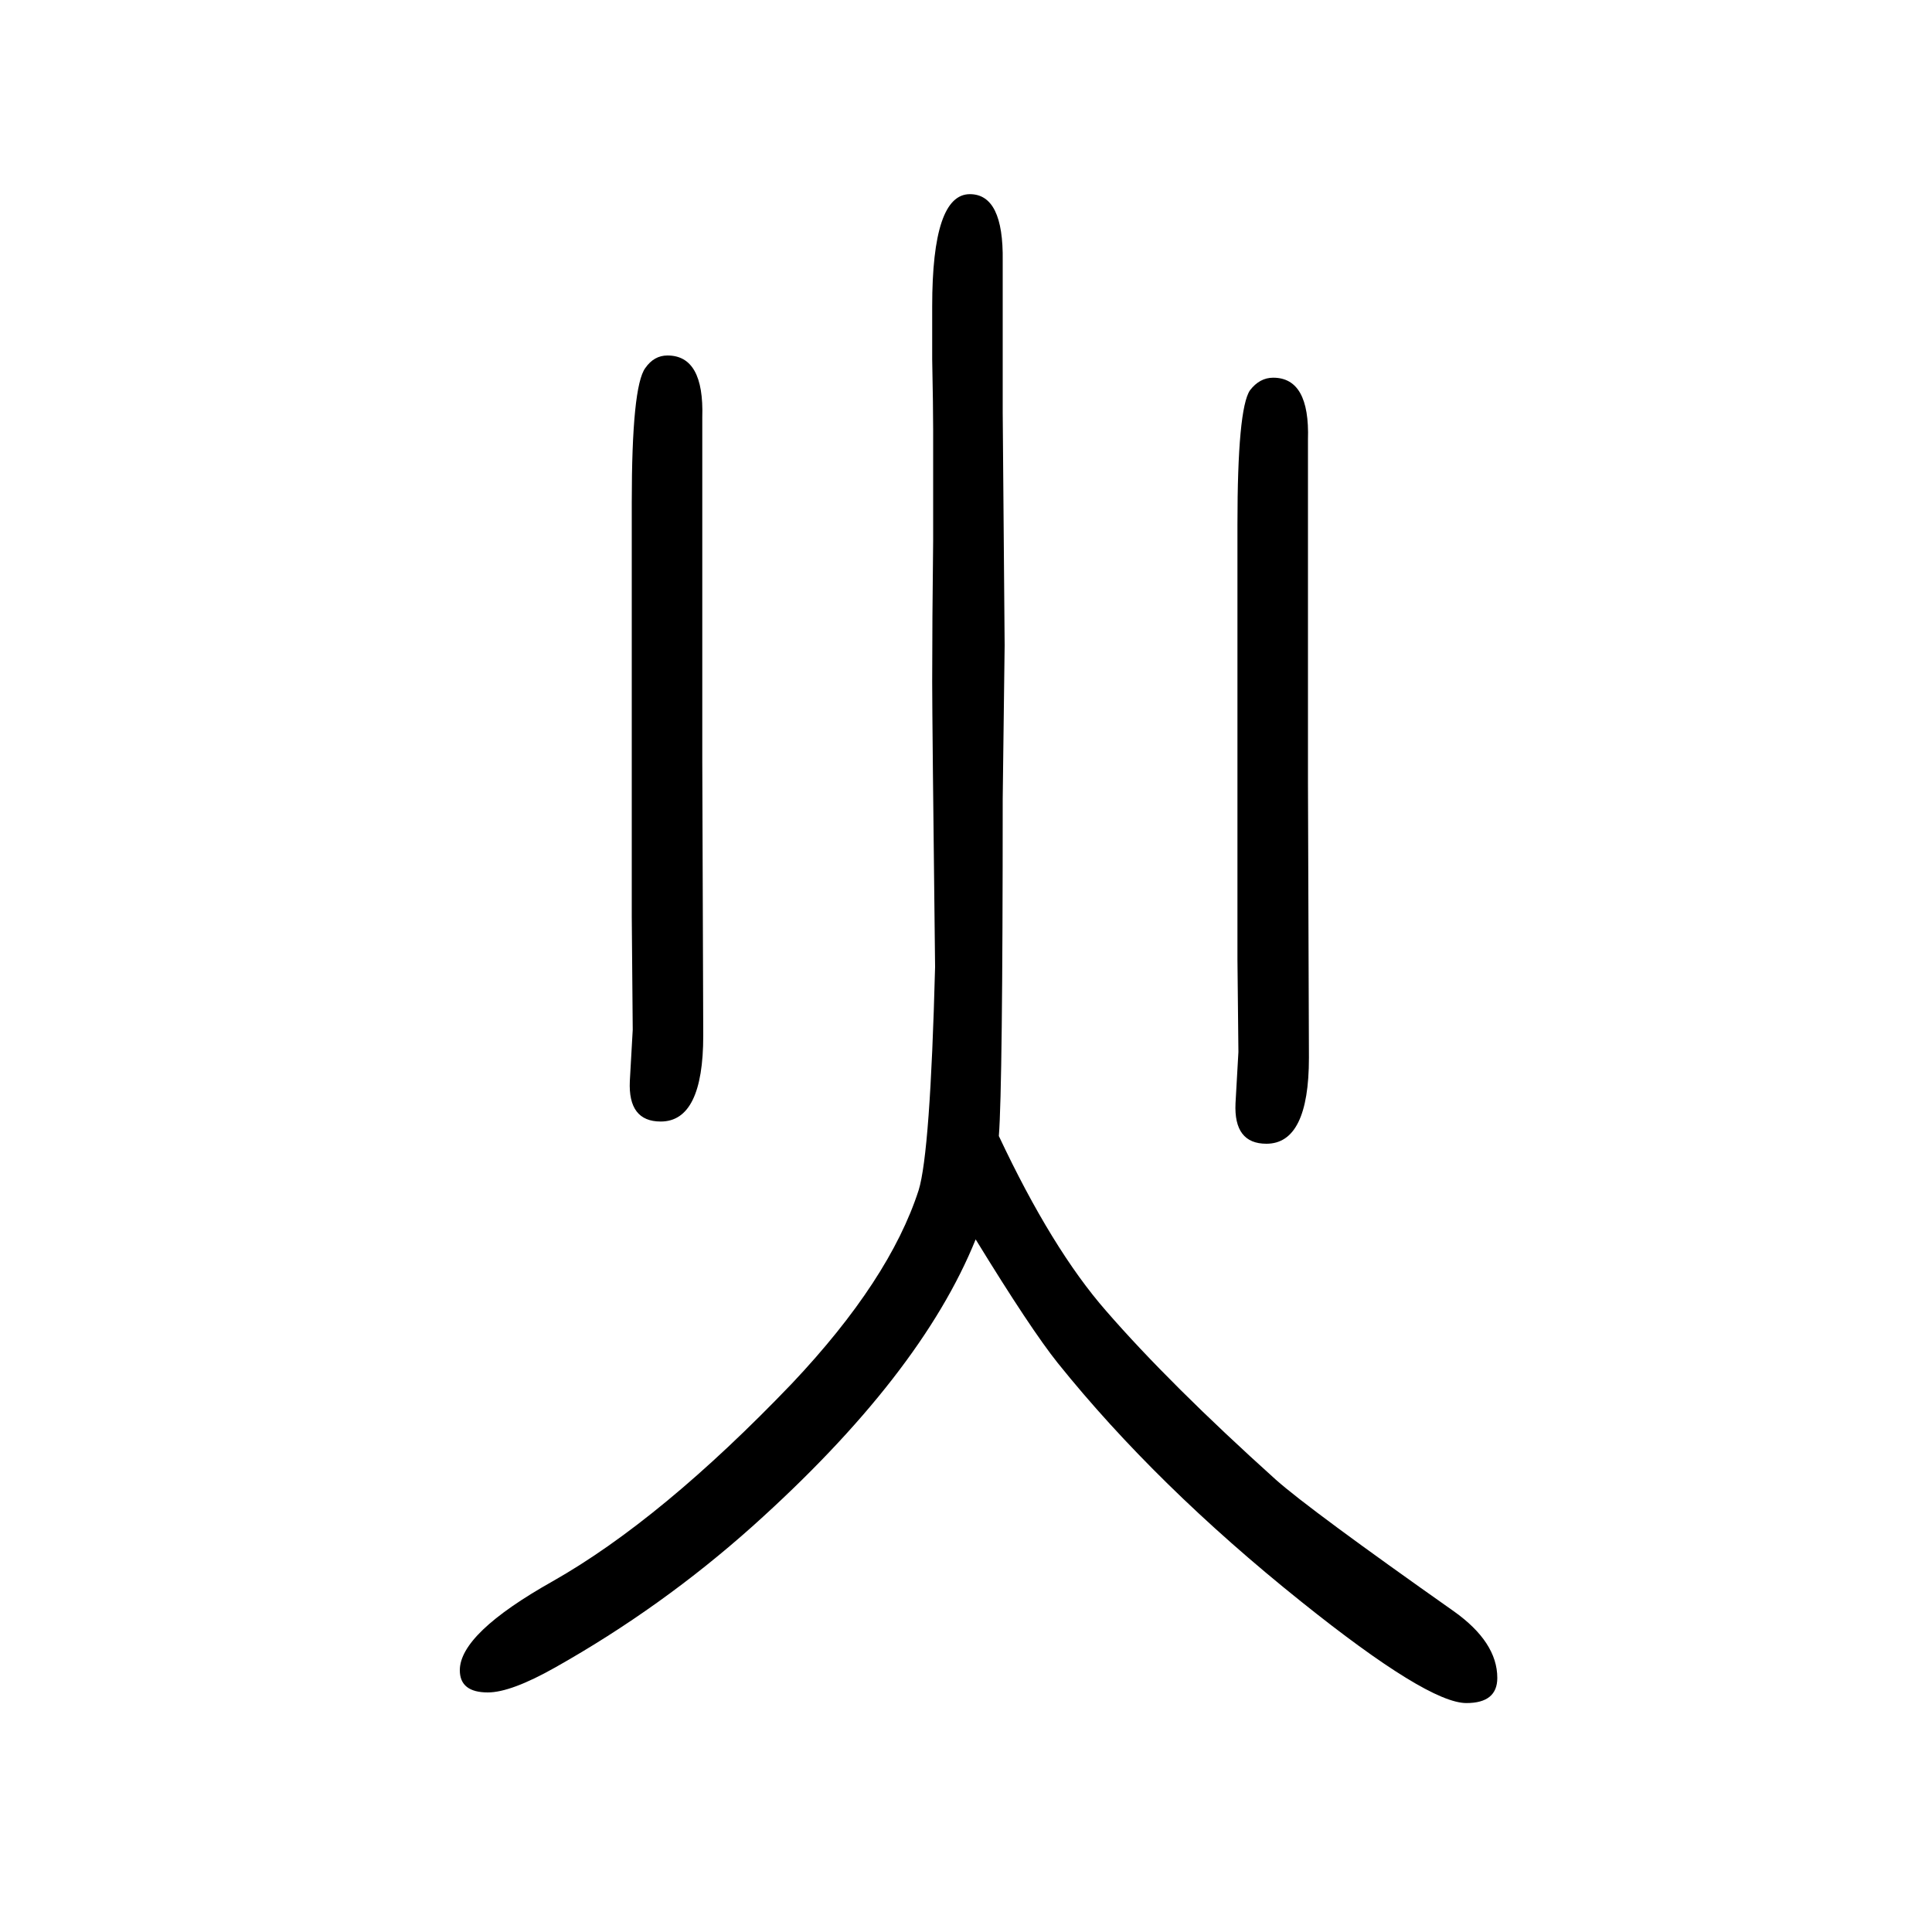
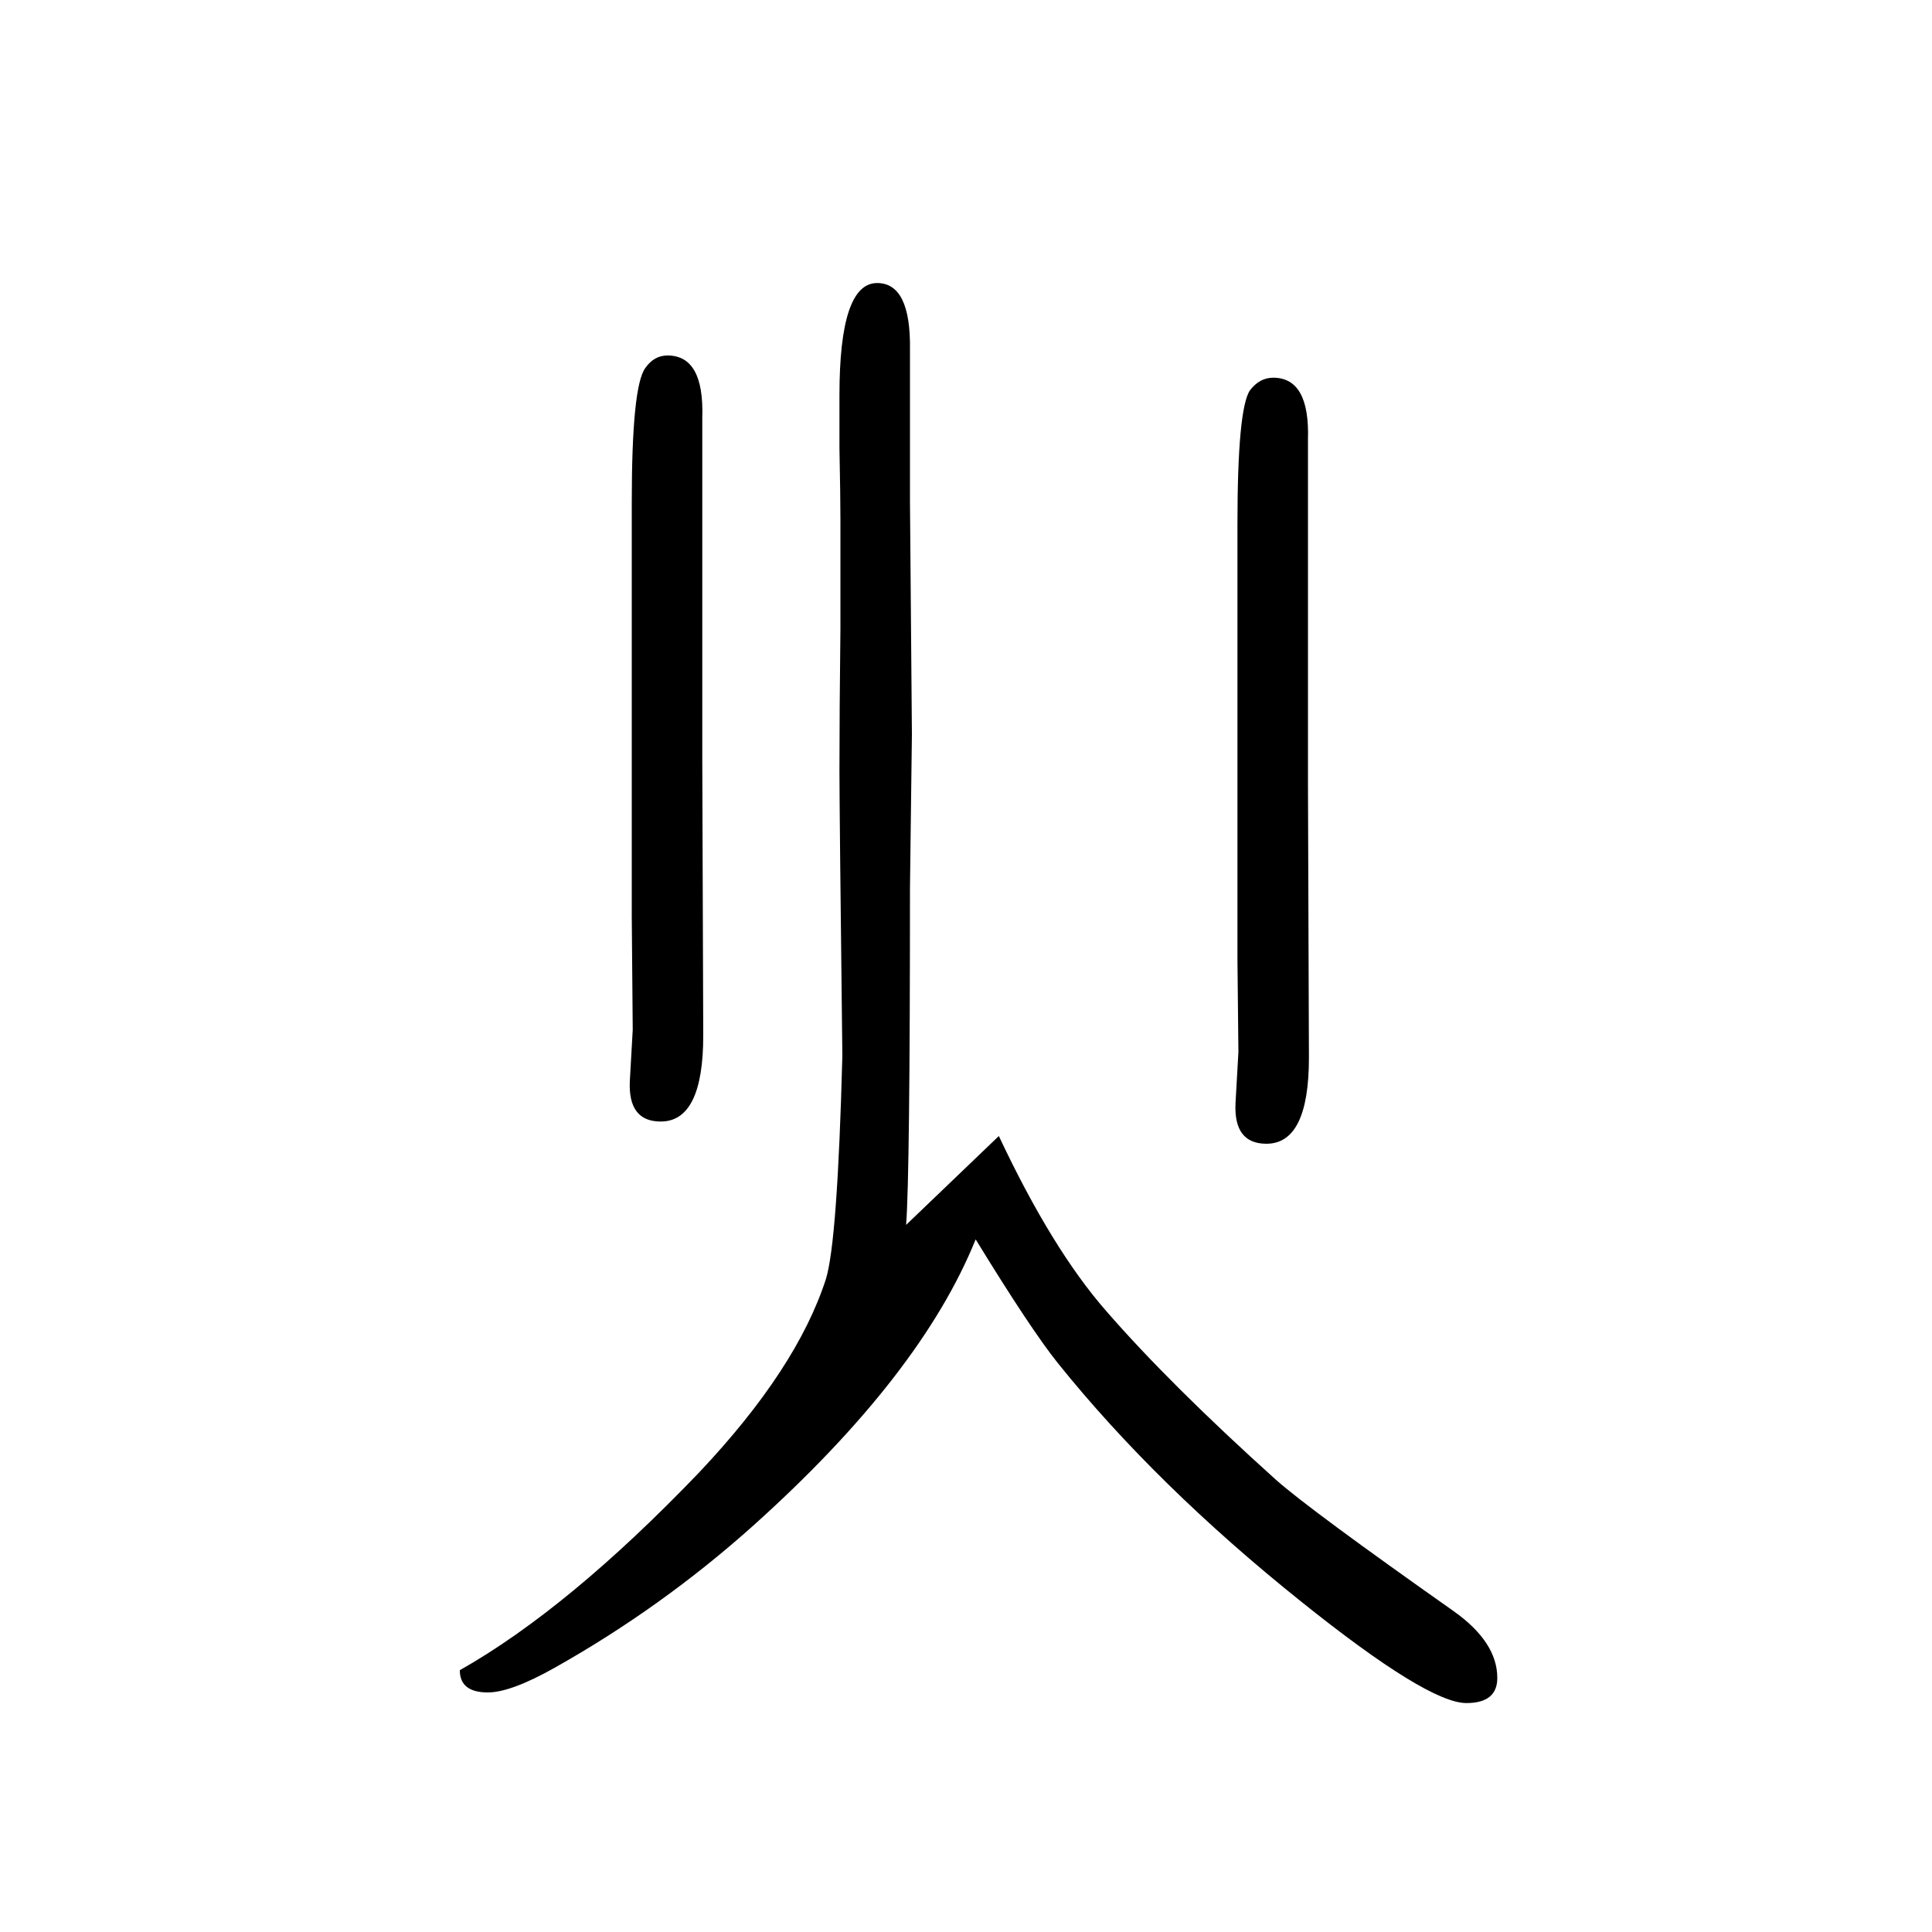
<svg xmlns="http://www.w3.org/2000/svg" height="100" width="100" version="1.1">
-   <path d="M1034 474q55 -117 111 -181q66 -76 176 -175q35 -31 184 -136q45 -32 45 -69q0 -26 -32 -26q-40 0 -171 105q-150 120 -252 247q-28 35 -85 128q-57 -141 -231 -297q-94 -84 -204 -146q-46 -26 -70 -26q-29 0 -29 23q0 38 96 92q113 64 248 205q101 107 131 200 q12 39 17 231q-3 256 -3 295q0 61 1 147v114q0 23 -1 73v55q0 116 39 116q35 0 34 -69v-157l2 -241l-2 -159q0 -298 -4 -349zM654 766v145v219q0 120 14 139q9 13 23 13q38 0 36 -64v-147v-208l1 -285q0 -89 -44 -89q-34 0 -32 42l3 53l-1 117v65zM1281 744v144v219 q0 120 13 139q10 13 24 13q38 0 36 -64v-147v-208l1 -285q0 -89 -44 -89q-34 0 -32 42l3 53q0 7 -1 96v87z" style="" transform="scale(0.05 -0.05) translate(0 -1650)" />
+   <path d="M1034 474q55 -117 111 -181q66 -76 176 -175q35 -31 184 -136q45 -32 45 -69q0 -26 -32 -26q-40 0 -171 105q-150 120 -252 247q-28 35 -85 128q-57 -141 -231 -297q-94 -84 -204 -146q-46 -26 -70 -26q-29 0 -29 23q113 64 248 205q101 107 131 200 q12 39 17 231q-3 256 -3 295q0 61 1 147v114q0 23 -1 73v55q0 116 39 116q35 0 34 -69v-157l2 -241l-2 -159q0 -298 -4 -349zM654 766v145v219q0 120 14 139q9 13 23 13q38 0 36 -64v-147v-208l1 -285q0 -89 -44 -89q-34 0 -32 42l3 53l-1 117v65zM1281 744v144v219 q0 120 13 139q10 13 24 13q38 0 36 -64v-147v-208l1 -285q0 -89 -44 -89q-34 0 -32 42l3 53q0 7 -1 96v87z" style="" transform="scale(0.05 -0.05) translate(0 -1650)" />
</svg>